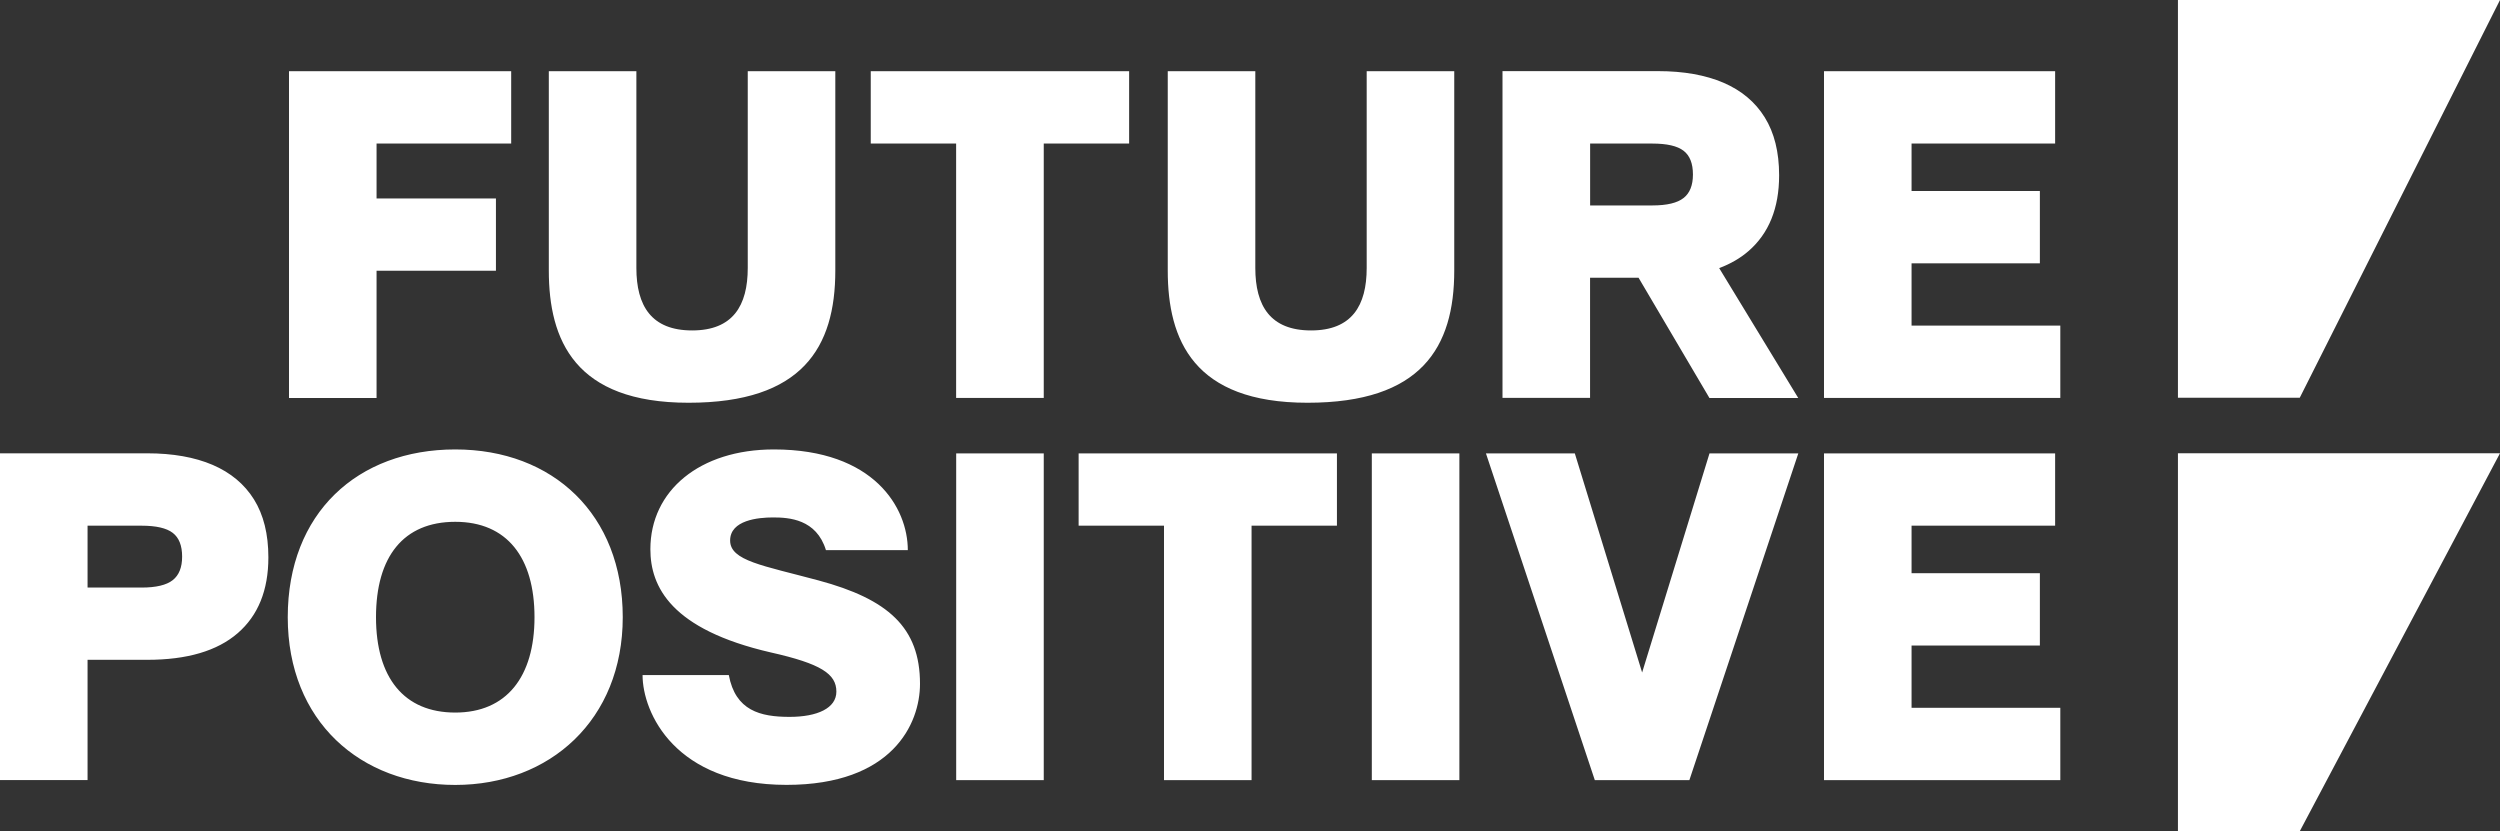
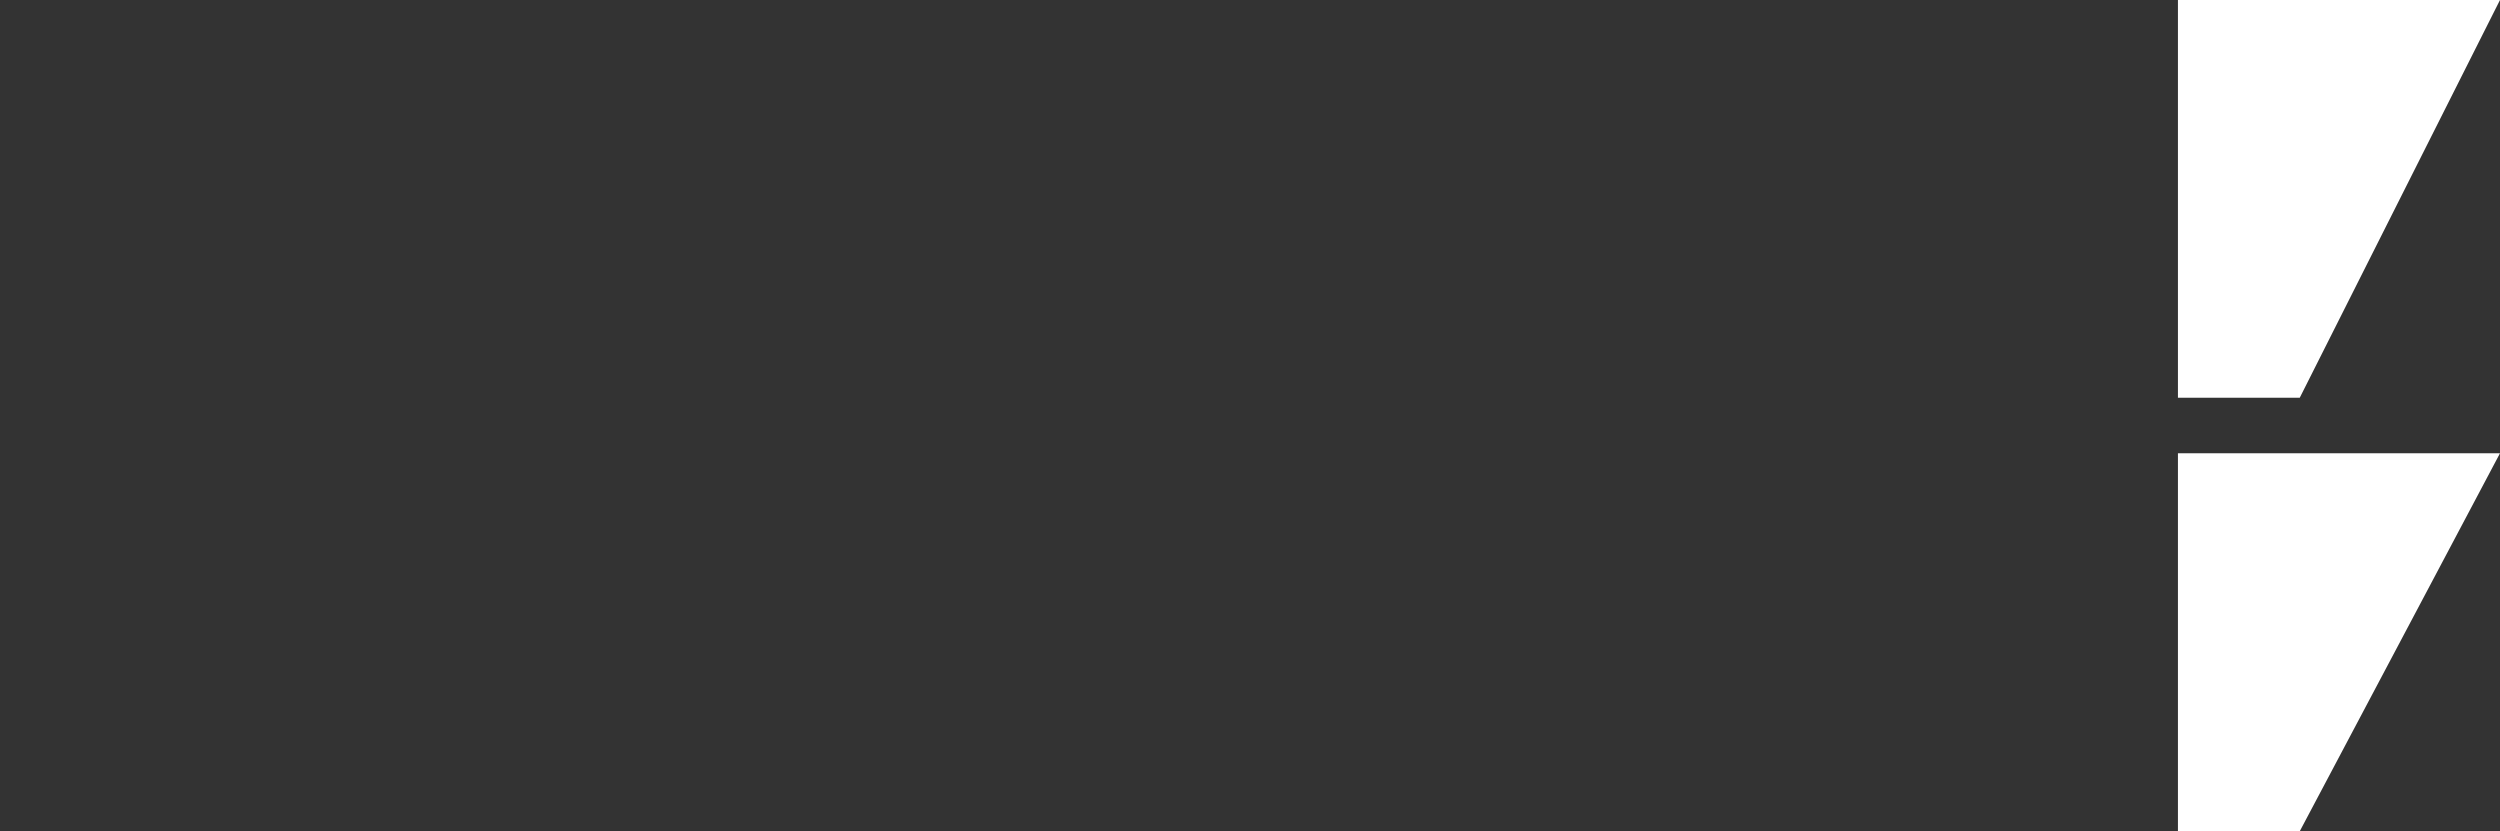
<svg xmlns="http://www.w3.org/2000/svg" version="1.1" viewBox="0 0 400 133" x="0" xmlSpace="preserve" y="0">
  <rect x="0" y="0" width="400" height="133" fill="#333333" stroke="none" />
-   <path d="M72.84,71.91c-15.65,0-26.8,10.19-26.8,26.84c0,16.65,11.66,26.84,26.8,26.84 c15.14,0,26.8-10.42,26.8-26.84S88.49,71.91,72.84,71.91z M72.84,114.01c-8.19,0-12.68-5.57-12.68-15.26 c0-9.69,4.4-15.26,12.68-15.26s12.68,5.71,12.68,15.26C85.52,108.3,81.04,114.01,72.84,114.01z M60.25,63.68H46.24V11.39h35.55 v11.57H60.25v8.79h19.1v11.57h-19.1V63.68z M152.98,63.68V22.97h-13.66V11.39h41.34v11.57h-13.66v40.71H152.98z M186.84,43.29v-31.9 h14.01v31.48c0,6.07,2.41,10,8.92,10c6.51,0,8.9-3.95,8.9-10V11.39h14.01v31.9c0,12.3-5.28,21.15-23.48,21.15 S186.84,54.42,186.84,43.29z M87.81,43.29v-31.9h14.01v31.48c0,6.07,2.41,10,8.92,10s8.9-3.95,8.9-10V11.39h14.01v31.9 c0,12.3-5.28,21.15-23.48,21.15S87.81,54.42,87.81,43.29z M305.85,52.1h23.8v11.57h-37.81V11.39h36.98v11.57h-22.97v7.6h20.53v11.57 h-20.53V52.1z M34.02,74.38c-2.88-1.23-6.37-1.85-10.46-1.85H0v52.28h14.01v-19.24h9.55c6.37,0,11.19-1.42,14.47-4.26 c3.27-2.83,4.91-6.88,4.91-12.13c0-3.72-0.77-6.81-2.3-9.27C39.11,77.46,36.9,75.62,34.02,74.38z M27.64,92.82 c-1,0.79-2.66,1.19-4.99,1.19h-8.64v-9.9h8.64c2.32,0,3.99,0.38,4.99,1.15c1,0.77,1.5,2.03,1.5,3.8 C29.14,90.78,28.64,92.03,27.64,92.82z M152.99,72.54H167v52.28h-14.01V72.54z M172.57,72.54h41.34v11.57h-13.66v40.71h-14.01V84.11 h-13.66V72.54z M219.49,72.54h14.01v52.28h-14.01V72.54z M273.52,72.54h14.21l-17.43,52.28h-15.13l-17.42-52.28h14.22l10.77,35.06 L273.52,72.54z M305.85,113.25h23.8v11.57h-37.81V72.54h36.98v11.57h-22.97v7.6h20.53v11.57h-20.53V113.25z M279.75,40.18 c3.27-2.83,4.91-6.88,4.91-12.13c0-3.72-0.77-6.81-2.3-9.27c-1.53-2.47-3.74-4.31-6.62-5.55c-2.88-1.23-6.37-1.85-10.46-1.85h-24.88 v52.28h14.01V44.44h7.76l11.34,19.24h14.21l-12.65-20.78C276.88,42.21,278.44,41.32,279.75,40.18z M254.42,22.97h9.96 c2.32,0,3.99,0.38,4.99,1.15c1,0.77,1.5,2.03,1.5,3.8c0,1.72-0.5,2.98-1.5,3.76c-1,0.79-2.66,1.19-4.99,1.19h-9.96V22.97z M147.2,109.41c0,6.41-4.43,16.17-21.36,16.17c-17.81,0-23.03-11.54-23.03-17.57c0,0,8.41,0,13.8,0c1.06,5.69,5.03,6.69,9.72,6.69 c4.46,0,7.49-1.4,7.49-4.04c0-2.83-2.45-4.46-10.49-6.27c-15.96-3.68-19.27-10.5-19.27-16.52c0-9.37,7.89-15.96,19.76-15.96 c16.06,0,21.43,9.36,21.43,16.11c0,0-8.89,0-13.1,0c-1.53-4.98-5.93-5.23-8.47-5.23c-2.34,0-6.86,0.42-6.86,3.69 c0,3.25,5.23,3.99,14.15,6.39C142.08,95.86,147.2,100.39,147.2,109.41z" style="fill: white" />
  <path d="M367.96,63.64h-19.49V0H400L367.96,63.64z M348.48,72.52H400L367.96,133h-19.49V72.52z" style="fill: white" />
</svg>